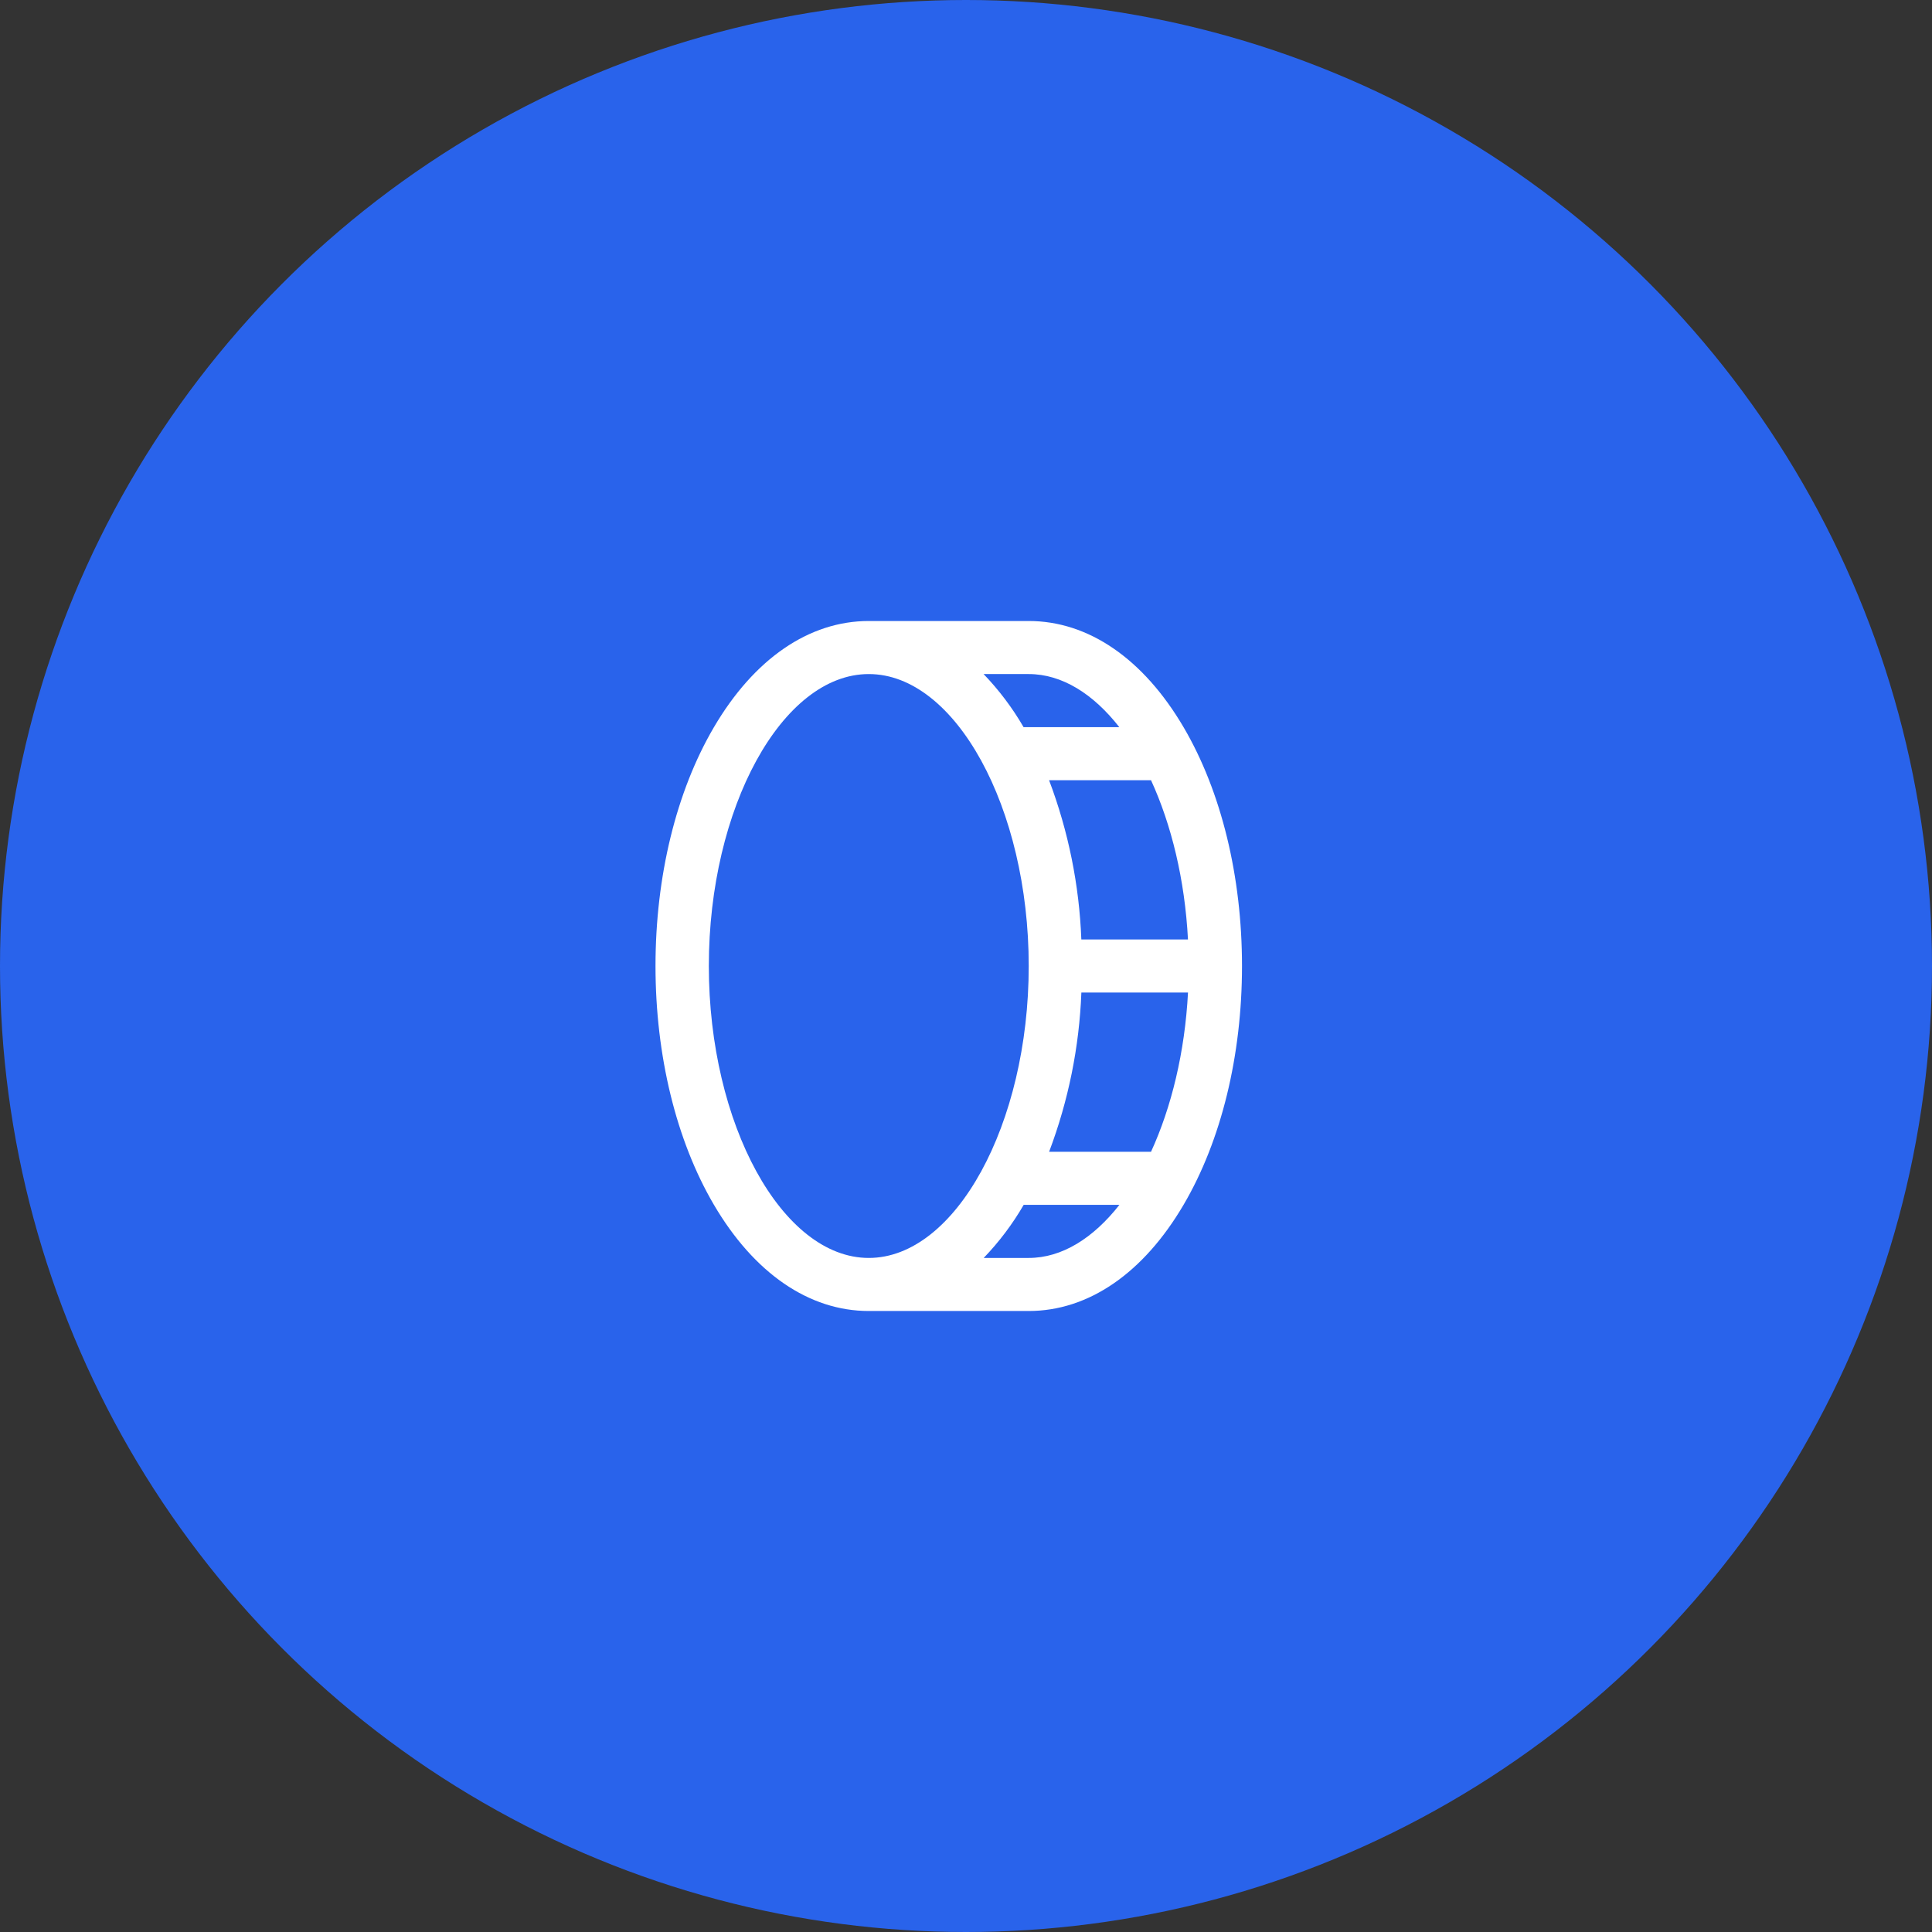
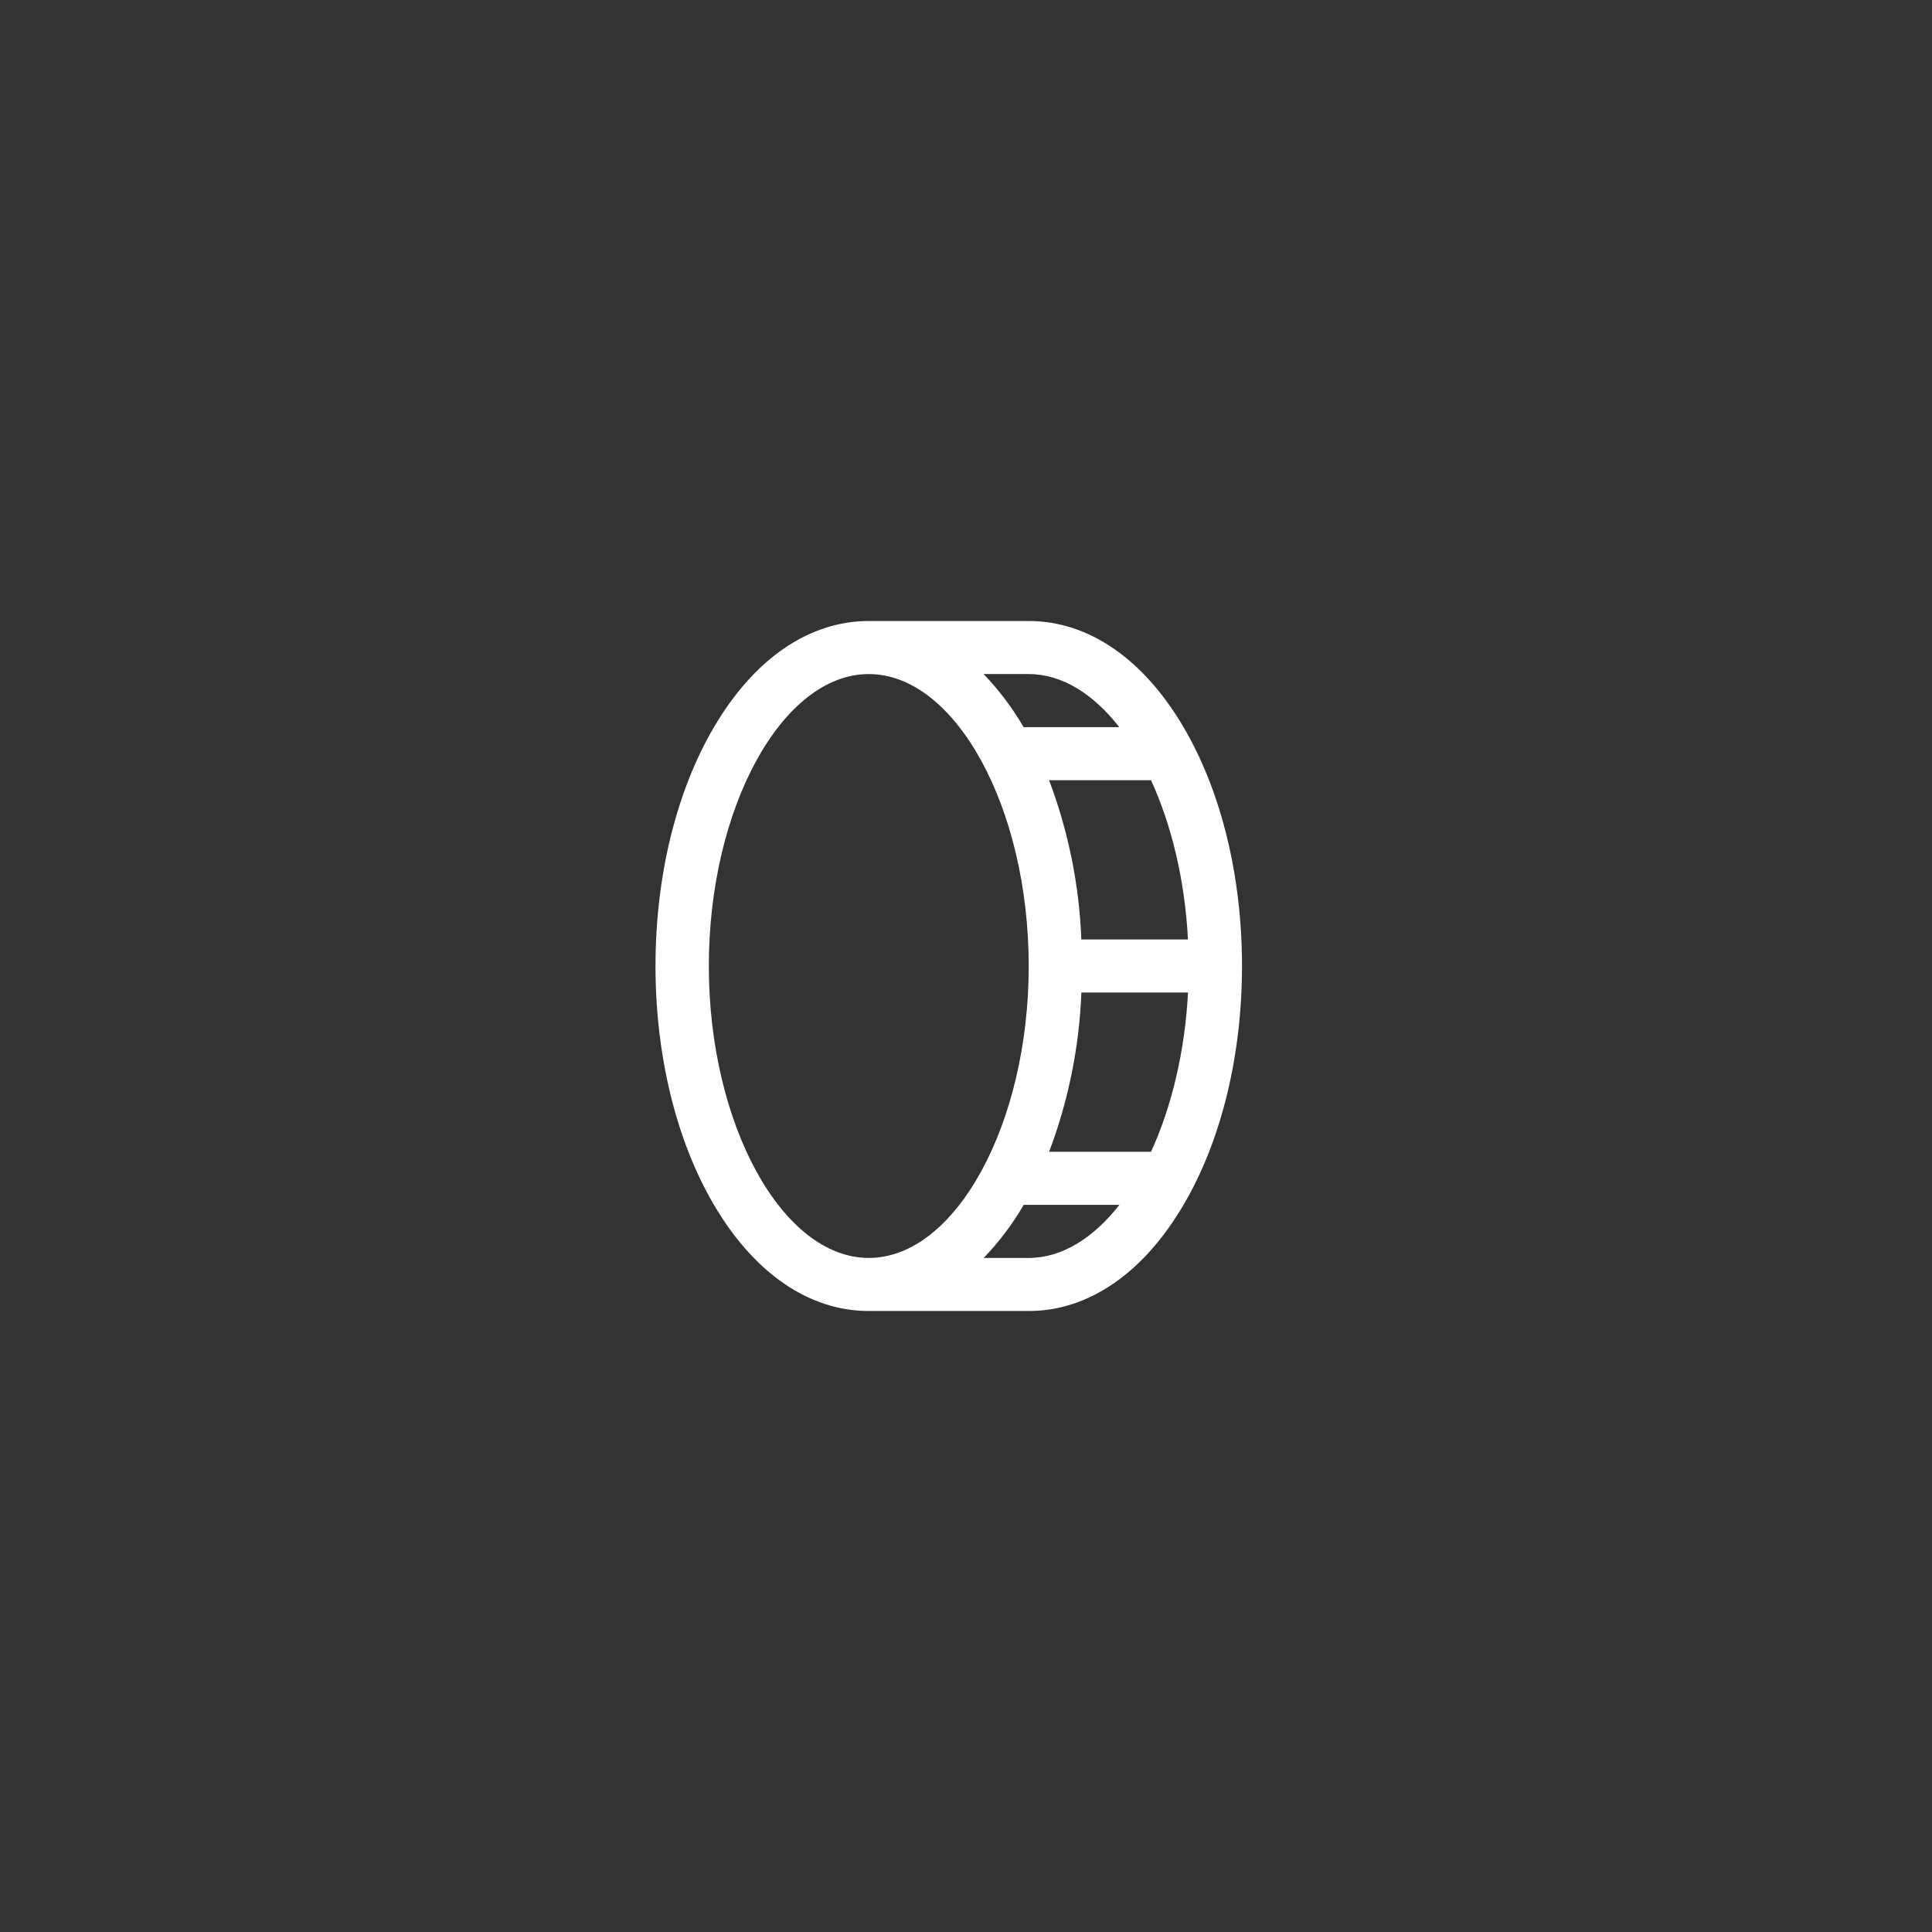
<svg xmlns="http://www.w3.org/2000/svg" width="56" height="56" viewBox="0 0 56 56" fill="none">
  <rect x="0" y="0" width="56" height="56" fill="#333333" stroke="none" />
-   <circle cx="28" cy="28" r="28" fill="#2963EB" />
  <path d="M34.311 21.086C33.145 19.096 31.549 18 29.818 18H25.182C23.451 18 21.855 19.096 20.689 21.086C19.6 22.944 19 25.404 19 28C19 30.596 19.6 33.056 20.689 34.914C21.855 36.904 23.451 38 25.182 38H29.818C31.549 38 33.145 36.904 34.311 34.914C35.4 33.056 36 30.596 36 28C36 25.404 35.4 22.944 34.311 21.086ZM34.434 27.231H31.343C31.283 25.652 30.967 24.094 30.408 22.615H33.363C33.954 23.902 34.344 25.5 34.434 27.231ZM32.444 21.077H29.669C29.347 20.52 28.957 20.003 28.51 19.538H29.818C30.784 19.538 31.692 20.115 32.444 21.077ZM20.546 28C20.546 23.413 22.671 19.538 25.182 19.538C27.693 19.538 29.818 23.413 29.818 28C29.818 32.587 27.693 36.462 25.182 36.462C22.671 36.462 20.546 32.587 20.546 28ZM29.818 36.462H28.513C28.96 35.997 29.35 35.48 29.672 34.923H32.447C31.692 35.885 30.784 36.462 29.818 36.462ZM33.363 33.385H30.409C30.968 31.906 31.284 30.348 31.344 28.769H34.435C34.344 30.5 33.954 32.098 33.363 33.385Z" fill="white" />
</svg>